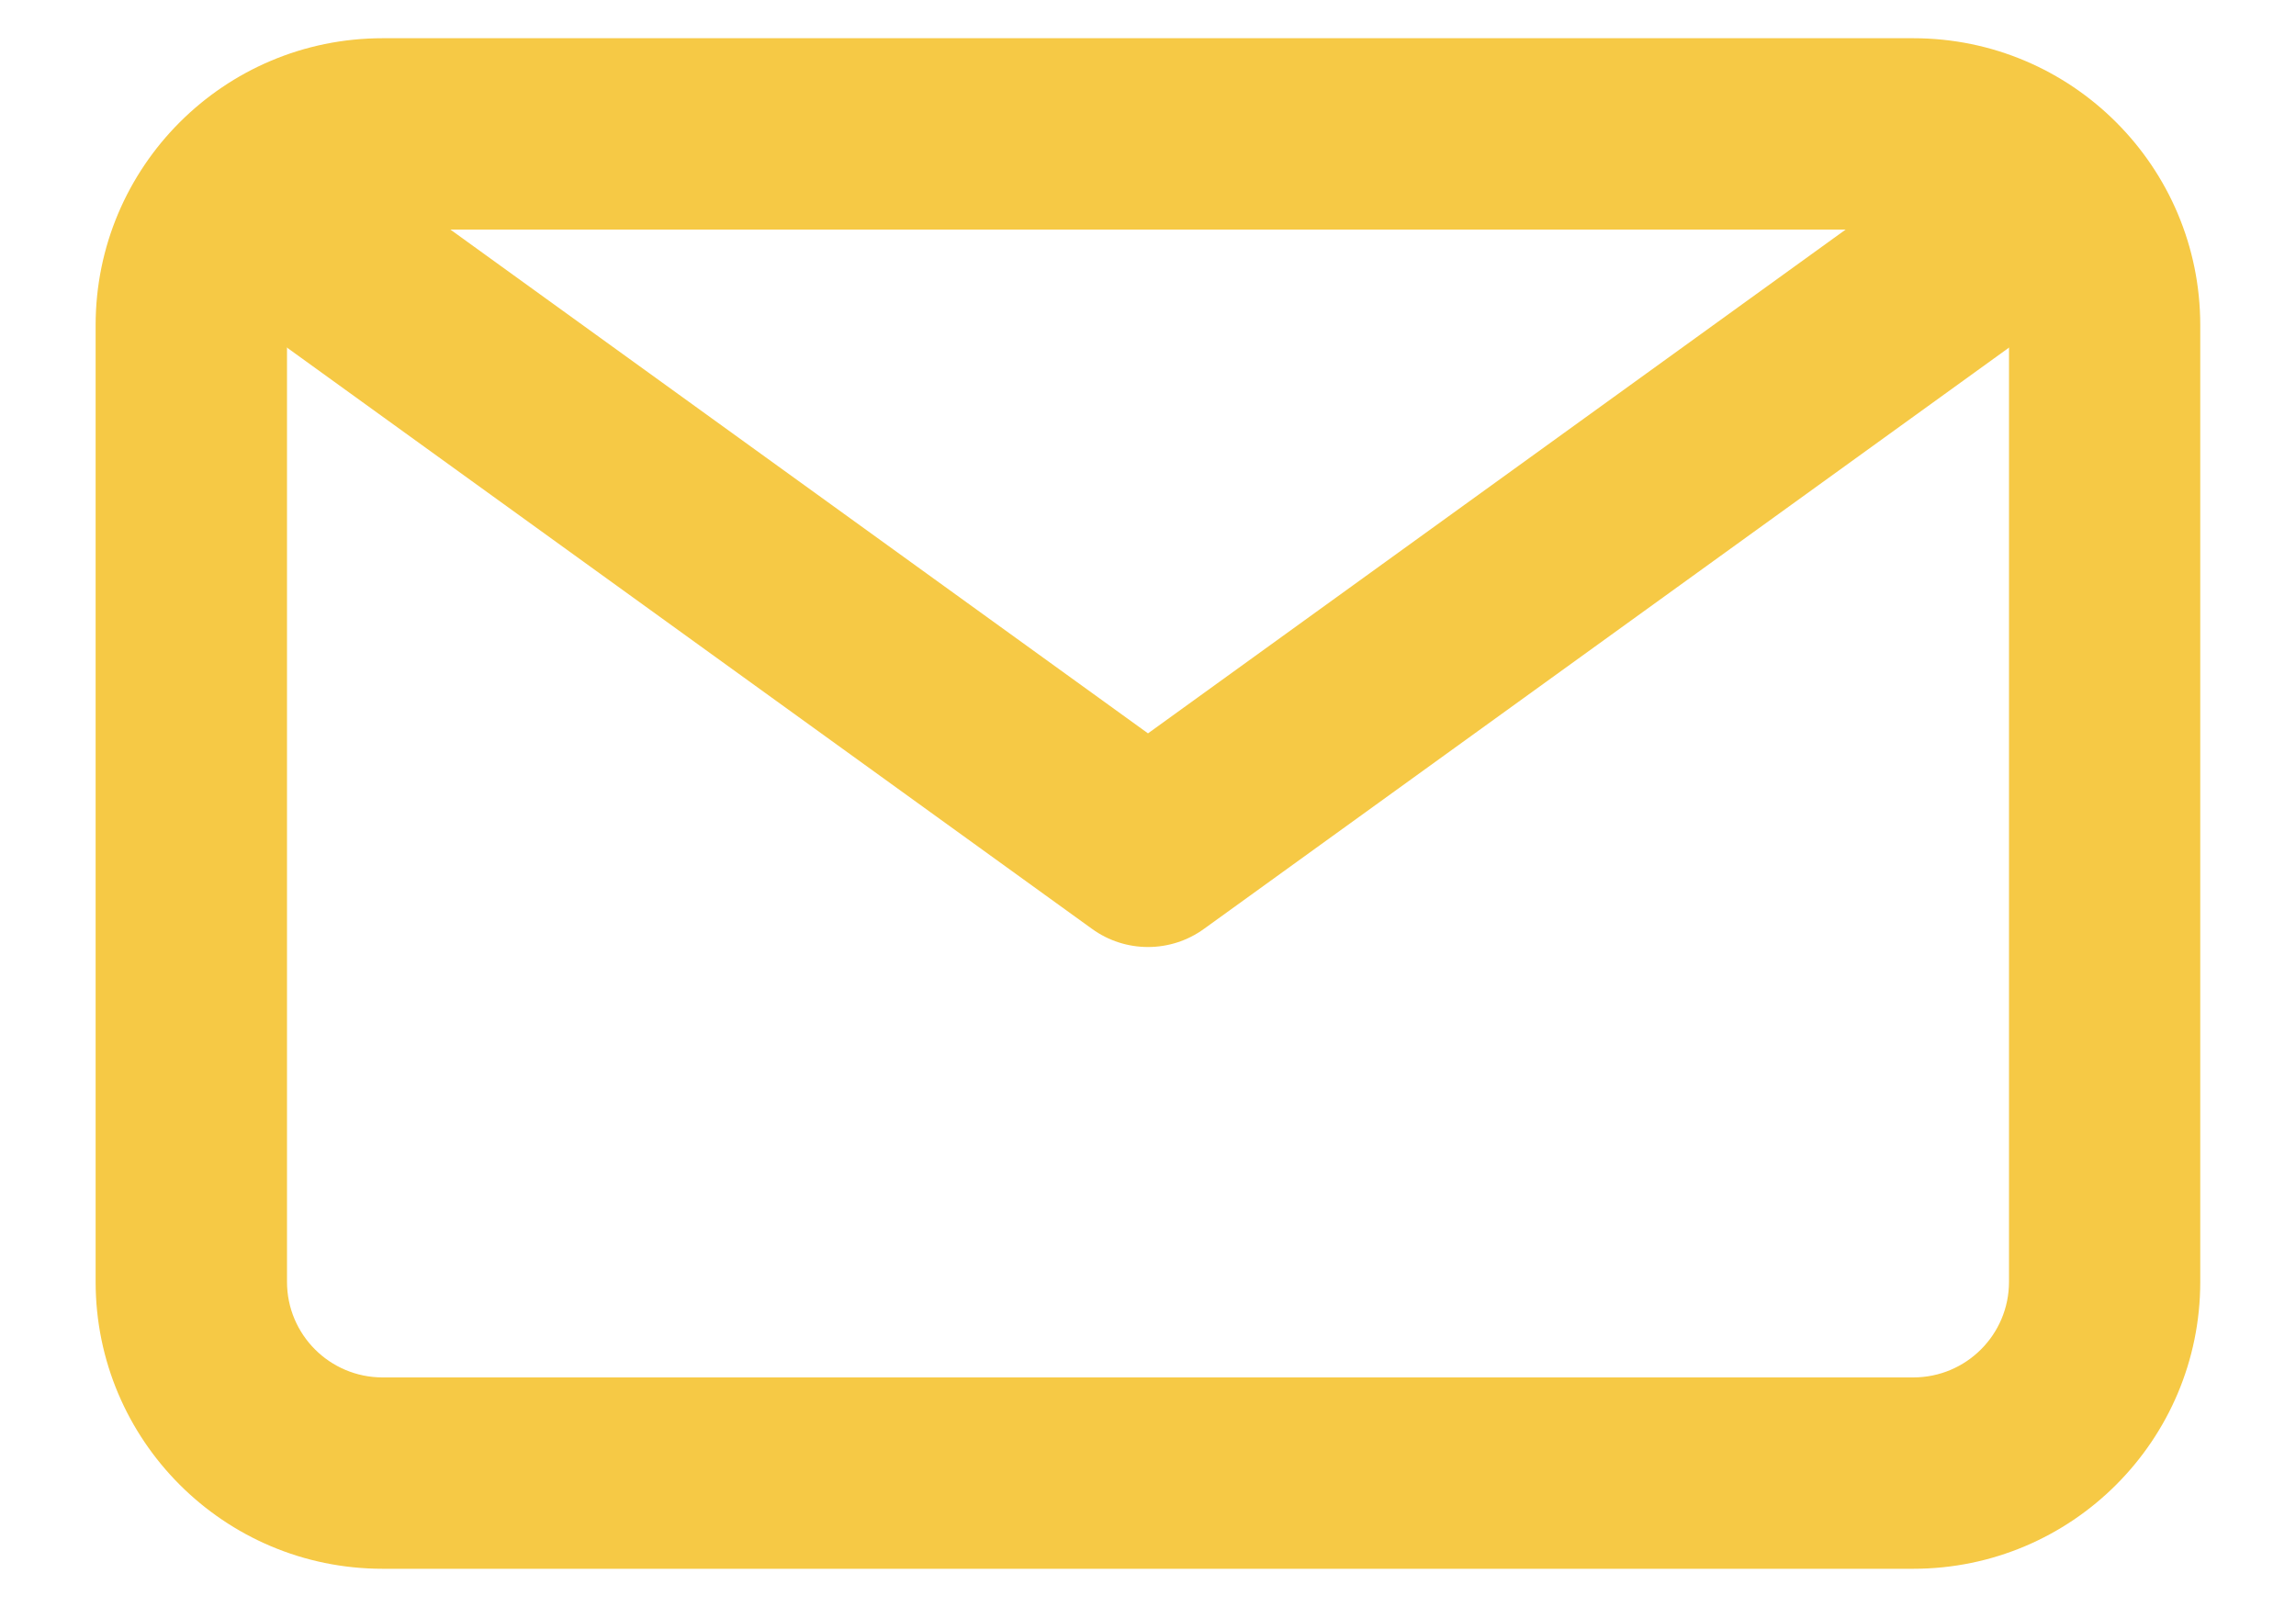
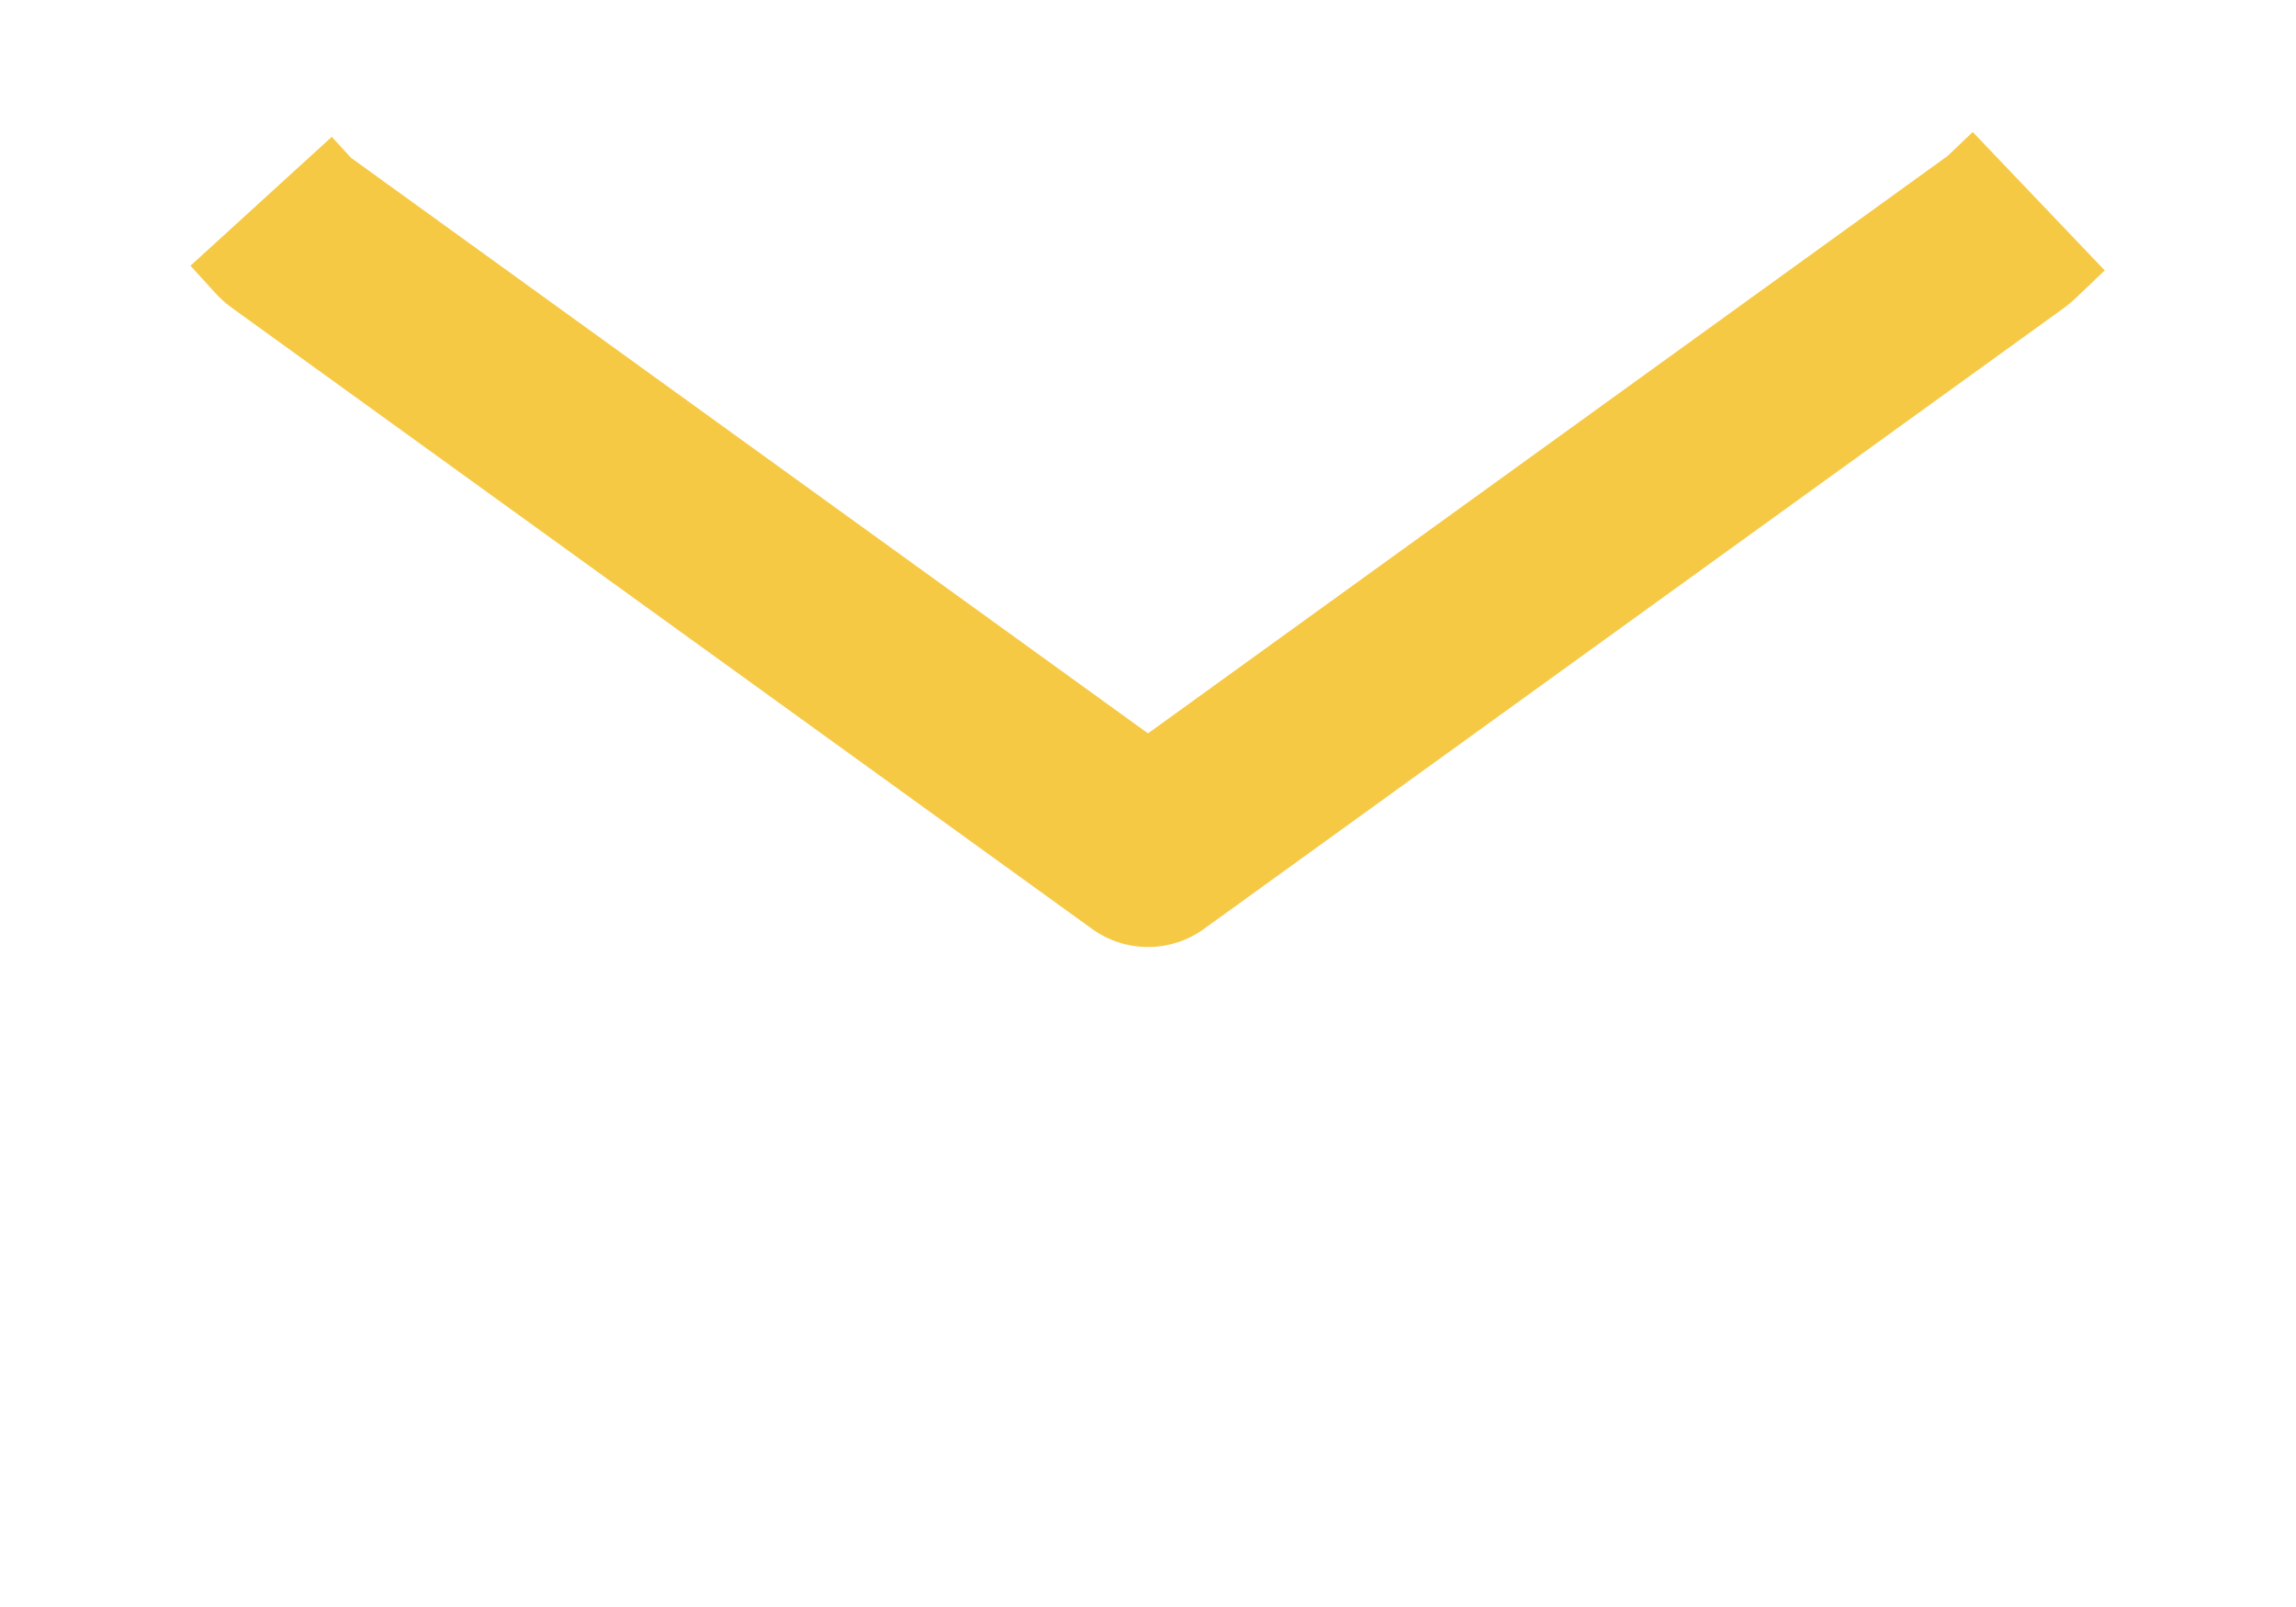
<svg xmlns="http://www.w3.org/2000/svg" width="20" height="14" viewBox="0 0 20 14" fill="none">
-   <path fill-rule="evenodd" clip-rule="evenodd" d="M0.833 2.833C0.833 1.453 1.952 0.333 3.333 0.333H16.666C18.047 0.333 19.166 1.453 19.166 2.833V11.167C19.166 12.547 18.047 13.667 16.666 13.667H3.333C1.952 13.667 0.833 12.547 0.833 11.167V2.833ZM3.333 2C2.873 2 2.5 2.373 2.5 2.833V11.167C2.5 11.627 2.873 12 3.333 12H16.666C17.127 12 17.5 11.627 17.5 11.167V2.833C17.5 2.373 17.127 2 16.666 2H3.333Z" fill="#F6C945" />
  <path fill-rule="evenodd" clip-rule="evenodd" d="M18.334 2.356L18.075 2.603C18.048 2.629 18.018 2.653 17.988 2.676L10.488 8.092C10.197 8.303 9.803 8.303 9.512 8.092L2.012 2.676C1.966 2.642 1.923 2.604 1.884 2.562L1.659 2.315L2.89 1.192L3.058 1.375L10 6.389L16.966 1.358L17.184 1.15L18.334 2.356Z" fill="#F6C945" />
</svg>